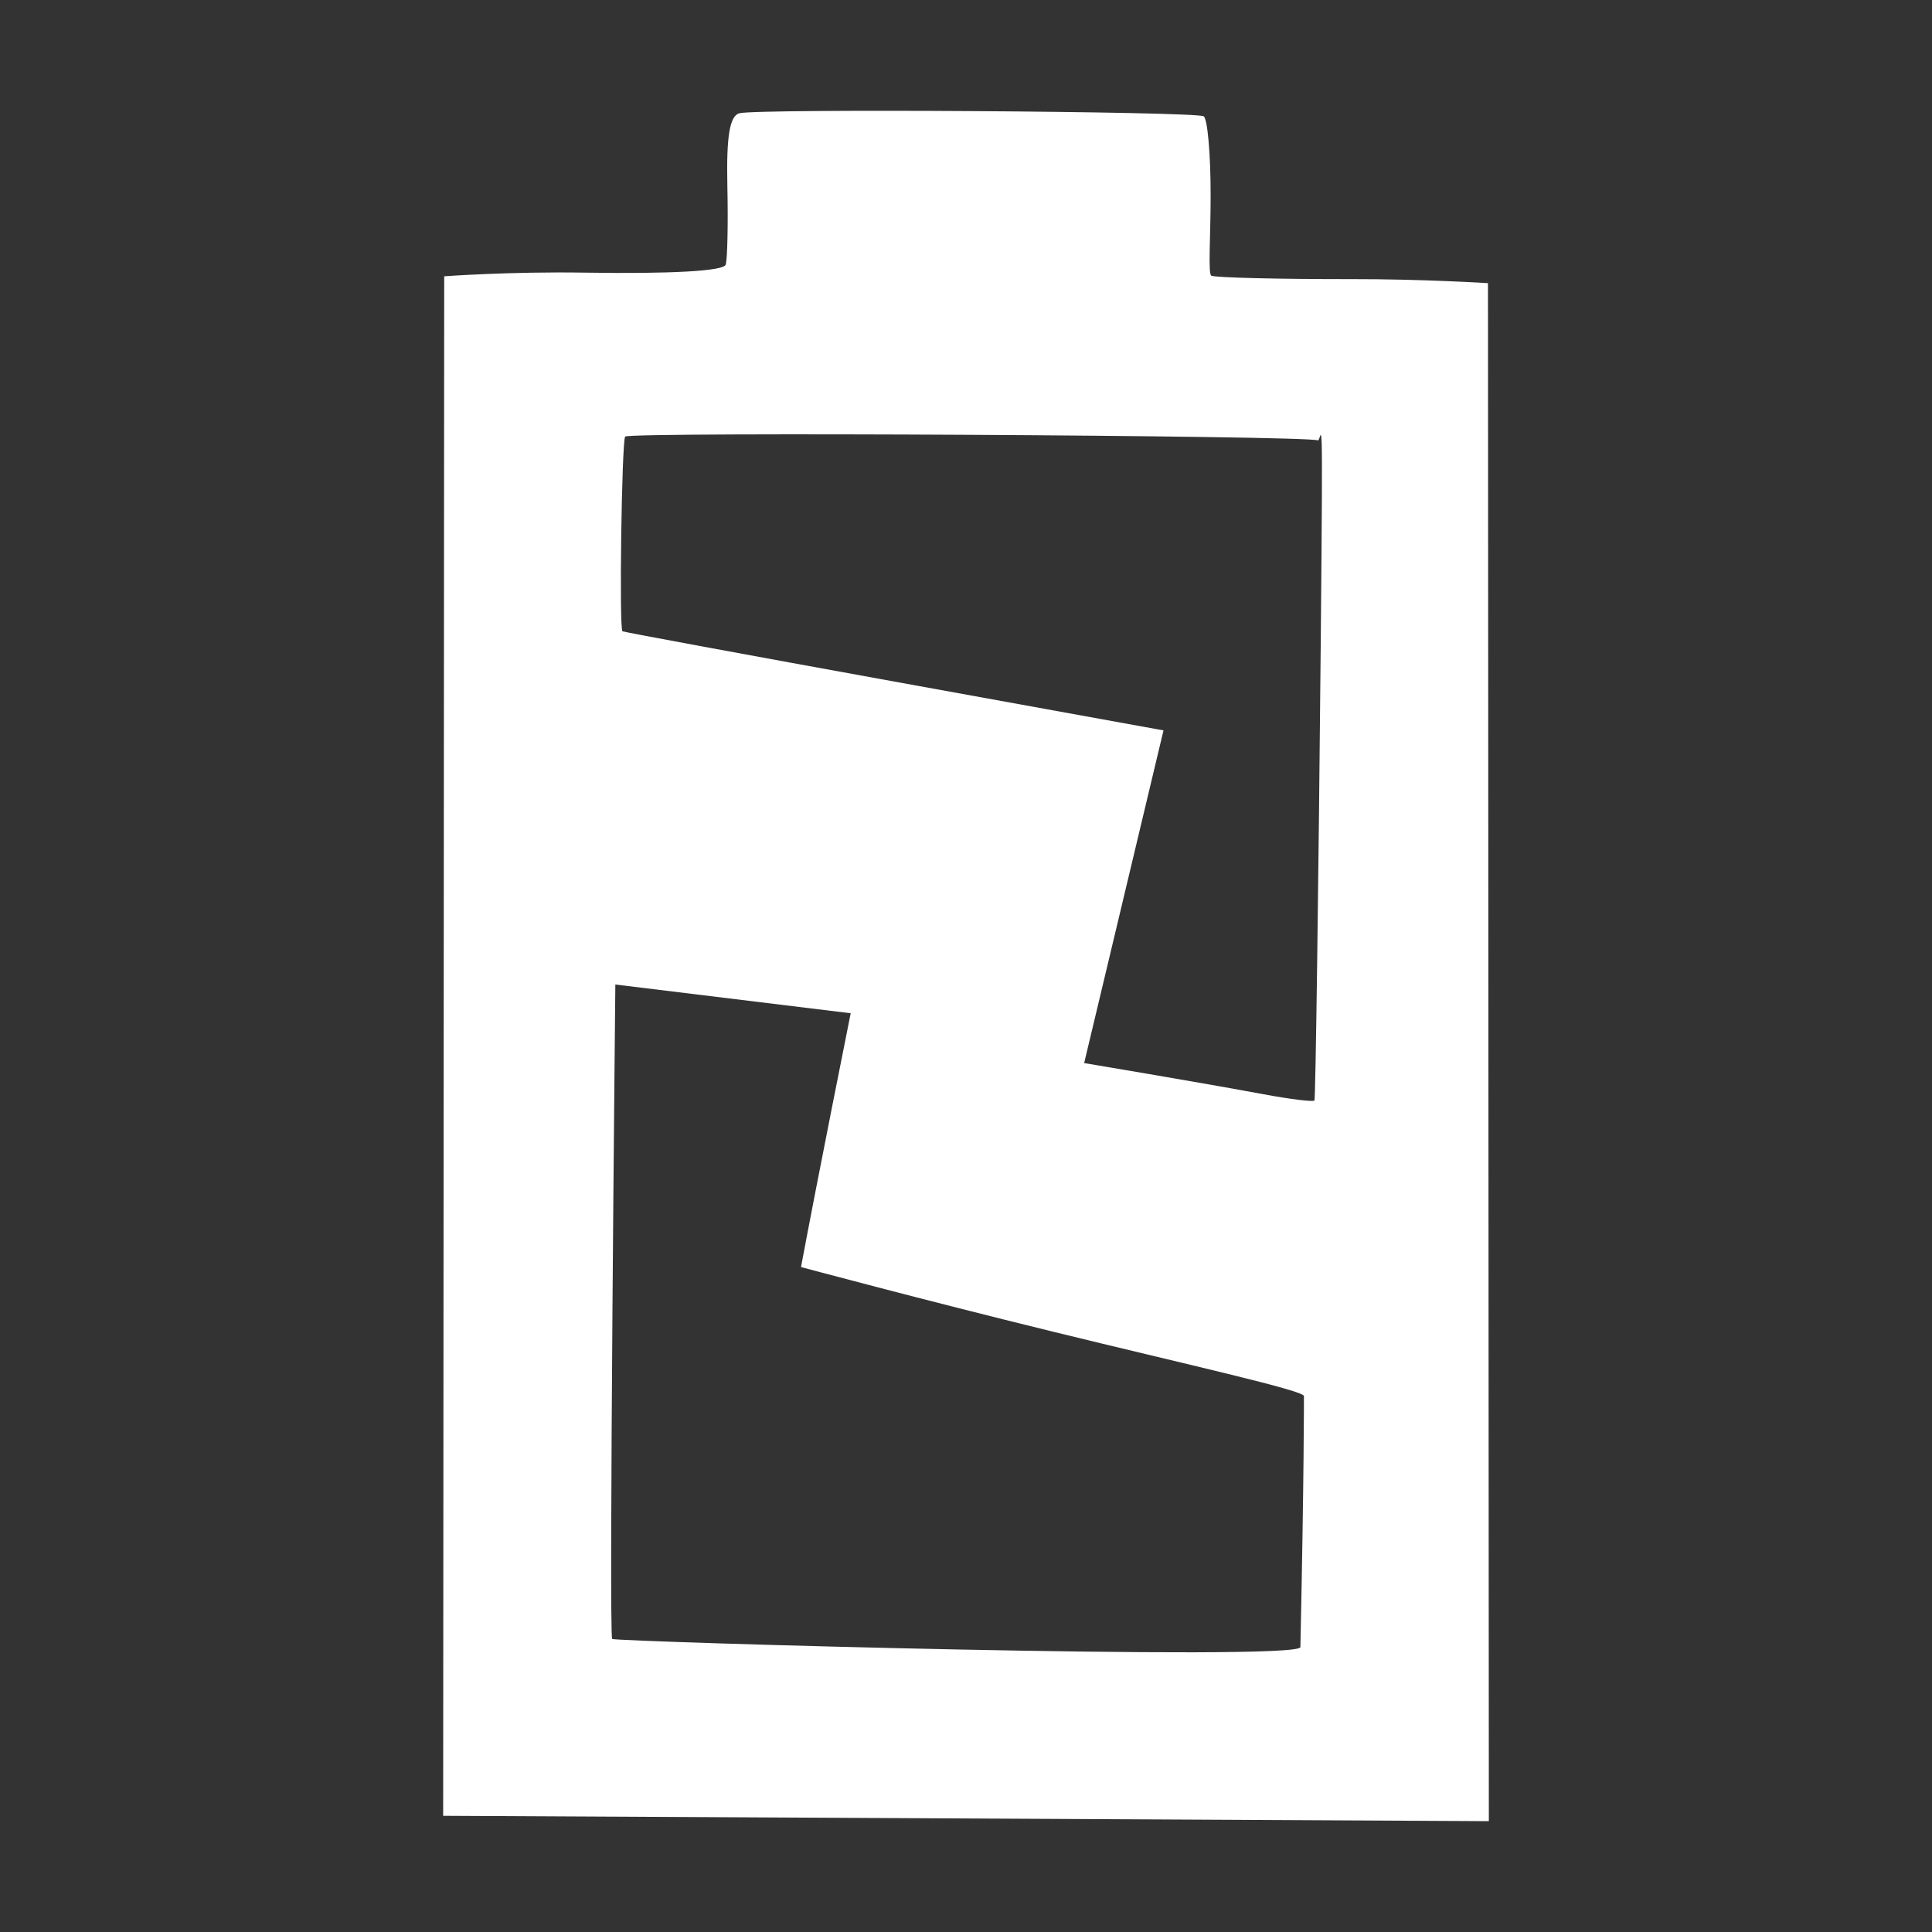
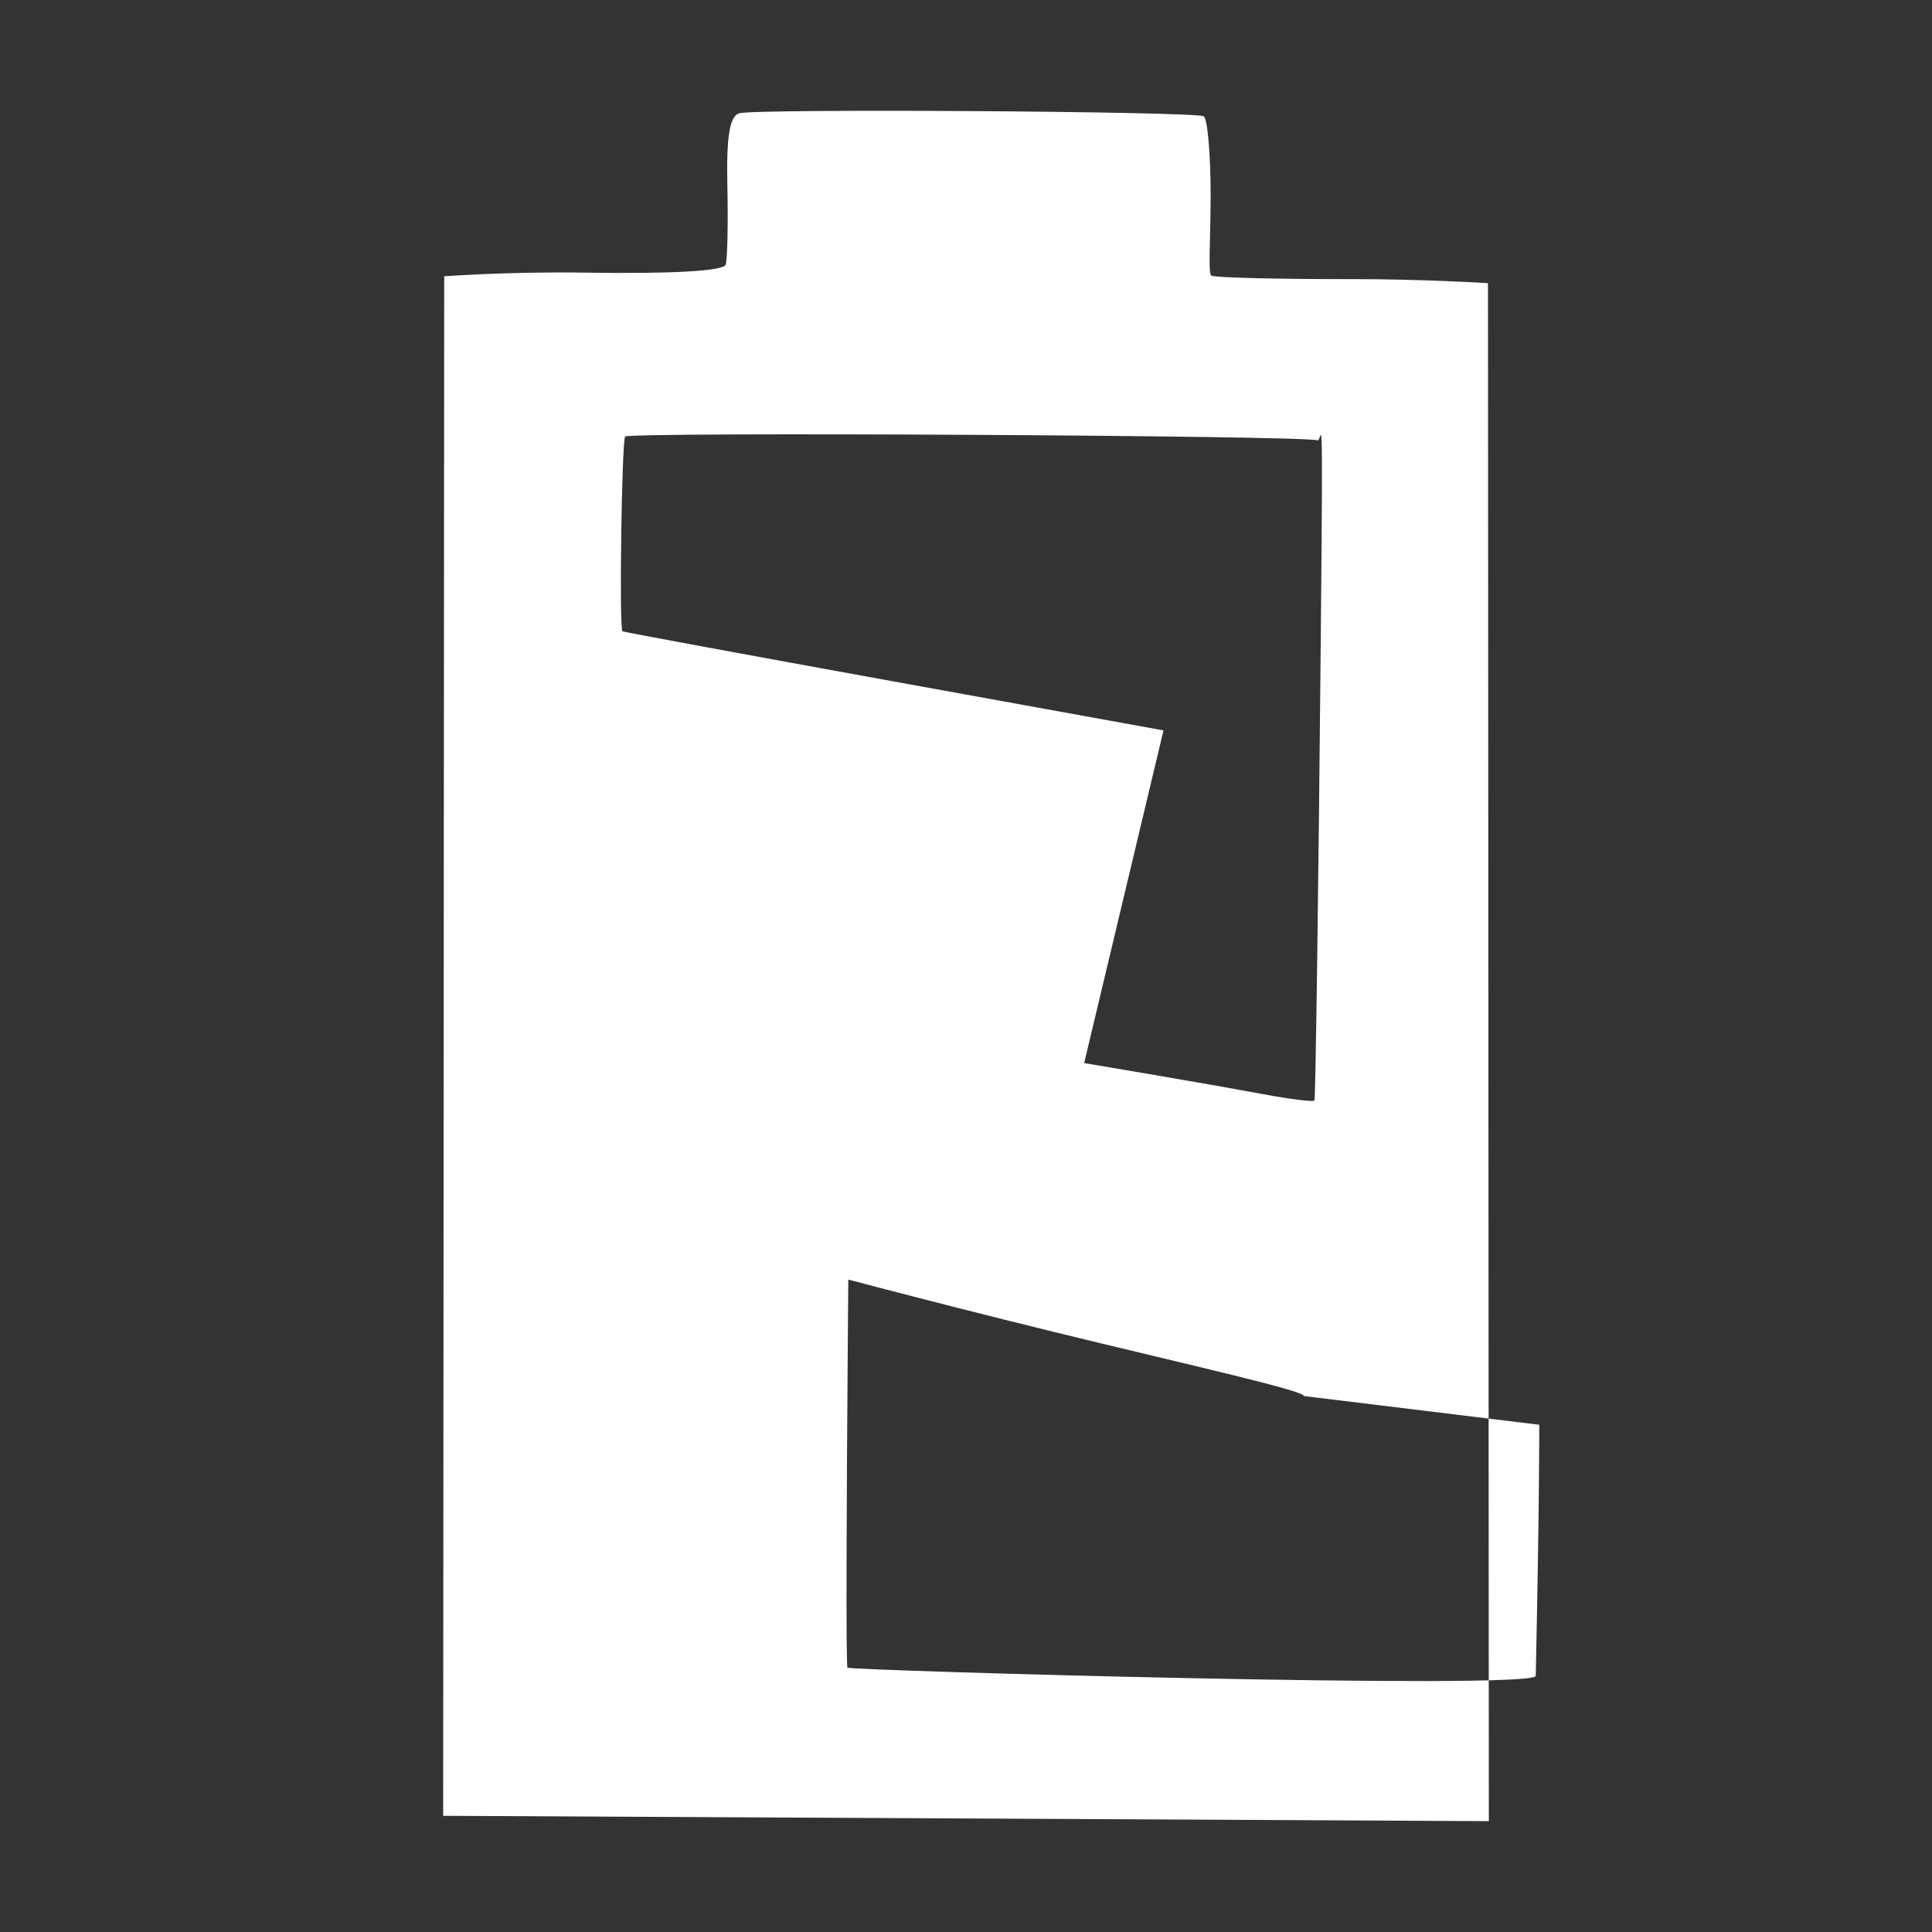
<svg xmlns="http://www.w3.org/2000/svg" xmlns:ns1="http://www.inkscape.org/namespaces/inkscape" xmlns:ns2="http://sodipodi.sourceforge.net/DTD/sodipodi-0.dtd" width="112.792mm" height="112.792mm" viewBox="0 0 112.792 112.792" version="1.1" id="svg1" xml:space="preserve" ns1:export-filename="EmptyCPBar.svg" ns1:export-xdpi="96" ns1:export-ydpi="96" ns2:docname="corepower.svg" ns1:version="1.2.2 (732a01da63, 2022-12-09)">
  <rect x="0" y="0" width="112.792" height="112.792" fill="#333333" stroke="none" />
  <ns2:namedview id="namedview1" pagecolor="#ffffff" bordercolor="#000000" borderopacity="0.25" ns1:showpageshadow="2" ns1:pageopacity="0.0" ns1:pagecheckerboard="0" ns1:deskcolor="#d1d1d1" ns1:document-units="mm" ns1:zoom="1.4142136" ns1:cx="260.56884" ns1:cy="225.56706" ns1:window-width="1920" ns1:window-height="1009" ns1:window-x="-8" ns1:window-y="-8" ns1:window-maximized="1" ns1:current-layer="layer1" showgrid="false" />
  <defs id="defs1" />
  <g ns1:label="Layer 1" ns1:groupmode="layer" id="layer1" transform="translate(-65.694,-79.144)">
-     <path style="display:inline;opacity:1;fill:#ffffff;fill-opacity:1;stroke-width:1.979" d="m 91.628,95.274 c 0,0 3.811,-0.283 8.225,-0.213 5.03,0.079 8.093,-0.094 8.208,-0.465 0.101,-0.325 0.145,-2.402 0.097,-4.614 -0.062,-2.884 0.137,-4.08 0.705,-4.227 1.073,-0.278 26.579,-0.11 27.1,0.178 0.228,0.125 0.412,2.224 0.409,4.661 -0.002,2.438 -0.158,4.528 0.04,4.644 0.199,0.117 4.059,0.207 8.194,0.202 4.135,-0.007 7.957,0.235 7.957,0.235 l 0.051,89.79 -61.048,-0.312 c 0.02,-29.96 0.041,-59.92 0.061,-89.88 z m 50.192,65.373 c -0.007,-0.328 -6.884,-1.854 -14.664,-3.761 -7.78,-1.907 -14.698,-3.77 -14.698,-3.77 0.94,-5.037 2.9,-14.817 2.9,-14.817 l -13.74,-1.678 c 0,0 -0.387,38.089 -0.185,38.207 0.285,0.167 40.161,1.315 40.179,0.475 0.216,-9.977 0.207,-14.658 0.207,-14.658 z m 0.984,-44.452 c 0.138,-14.866 0.056,-11.225 -0.182,-11.342 -0.581,-0.287 -40.275,-0.503 -40.432,-0.22 -0.202,0.365 -0.355,11.268 -0.156,11.366 0.101,0.05 7.249,1.372 15.885,2.938 l 15.701,2.848 -1.147,4.811 c -0.631,2.646 -1.673,7.016 -2.316,9.711 l -1.169,4.9 3.821,0.647 c 2.101,0.356 5.099,0.884 6.661,1.175 1.562,0.29 2.895,0.453 2.962,0.363 0.066,-0.09 0.235,-12.328 0.373,-27.194 z" id="path17" ns1:label="Core Logo" ns2:nodetypes="cssssccsscccccscccssccscsscsscsccccsc" />
+     <path style="display:inline;opacity:1;fill:#ffffff;fill-opacity:1;stroke-width:1.979" d="m 91.628,95.274 c 0,0 3.811,-0.283 8.225,-0.213 5.03,0.079 8.093,-0.094 8.208,-0.465 0.101,-0.325 0.145,-2.402 0.097,-4.614 -0.062,-2.884 0.137,-4.08 0.705,-4.227 1.073,-0.278 26.579,-0.11 27.1,0.178 0.228,0.125 0.412,2.224 0.409,4.661 -0.002,2.438 -0.158,4.528 0.04,4.644 0.199,0.117 4.059,0.207 8.194,0.202 4.135,-0.007 7.957,0.235 7.957,0.235 l 0.051,89.79 -61.048,-0.312 c 0.02,-29.96 0.041,-59.92 0.061,-89.88 z m 50.192,65.373 c -0.007,-0.328 -6.884,-1.854 -14.664,-3.761 -7.78,-1.907 -14.698,-3.77 -14.698,-3.77 0.94,-5.037 2.9,-14.817 2.9,-14.817 c 0,0 -0.387,38.089 -0.185,38.207 0.285,0.167 40.161,1.315 40.179,0.475 0.216,-9.977 0.207,-14.658 0.207,-14.658 z m 0.984,-44.452 c 0.138,-14.866 0.056,-11.225 -0.182,-11.342 -0.581,-0.287 -40.275,-0.503 -40.432,-0.22 -0.202,0.365 -0.355,11.268 -0.156,11.366 0.101,0.05 7.249,1.372 15.885,2.938 l 15.701,2.848 -1.147,4.811 c -0.631,2.646 -1.673,7.016 -2.316,9.711 l -1.169,4.9 3.821,0.647 c 2.101,0.356 5.099,0.884 6.661,1.175 1.562,0.29 2.895,0.453 2.962,0.363 0.066,-0.09 0.235,-12.328 0.373,-27.194 z" id="path17" ns1:label="Core Logo" ns2:nodetypes="cssssccsscccccscccssccscsscsscsccccsc" />
  </g>
</svg>